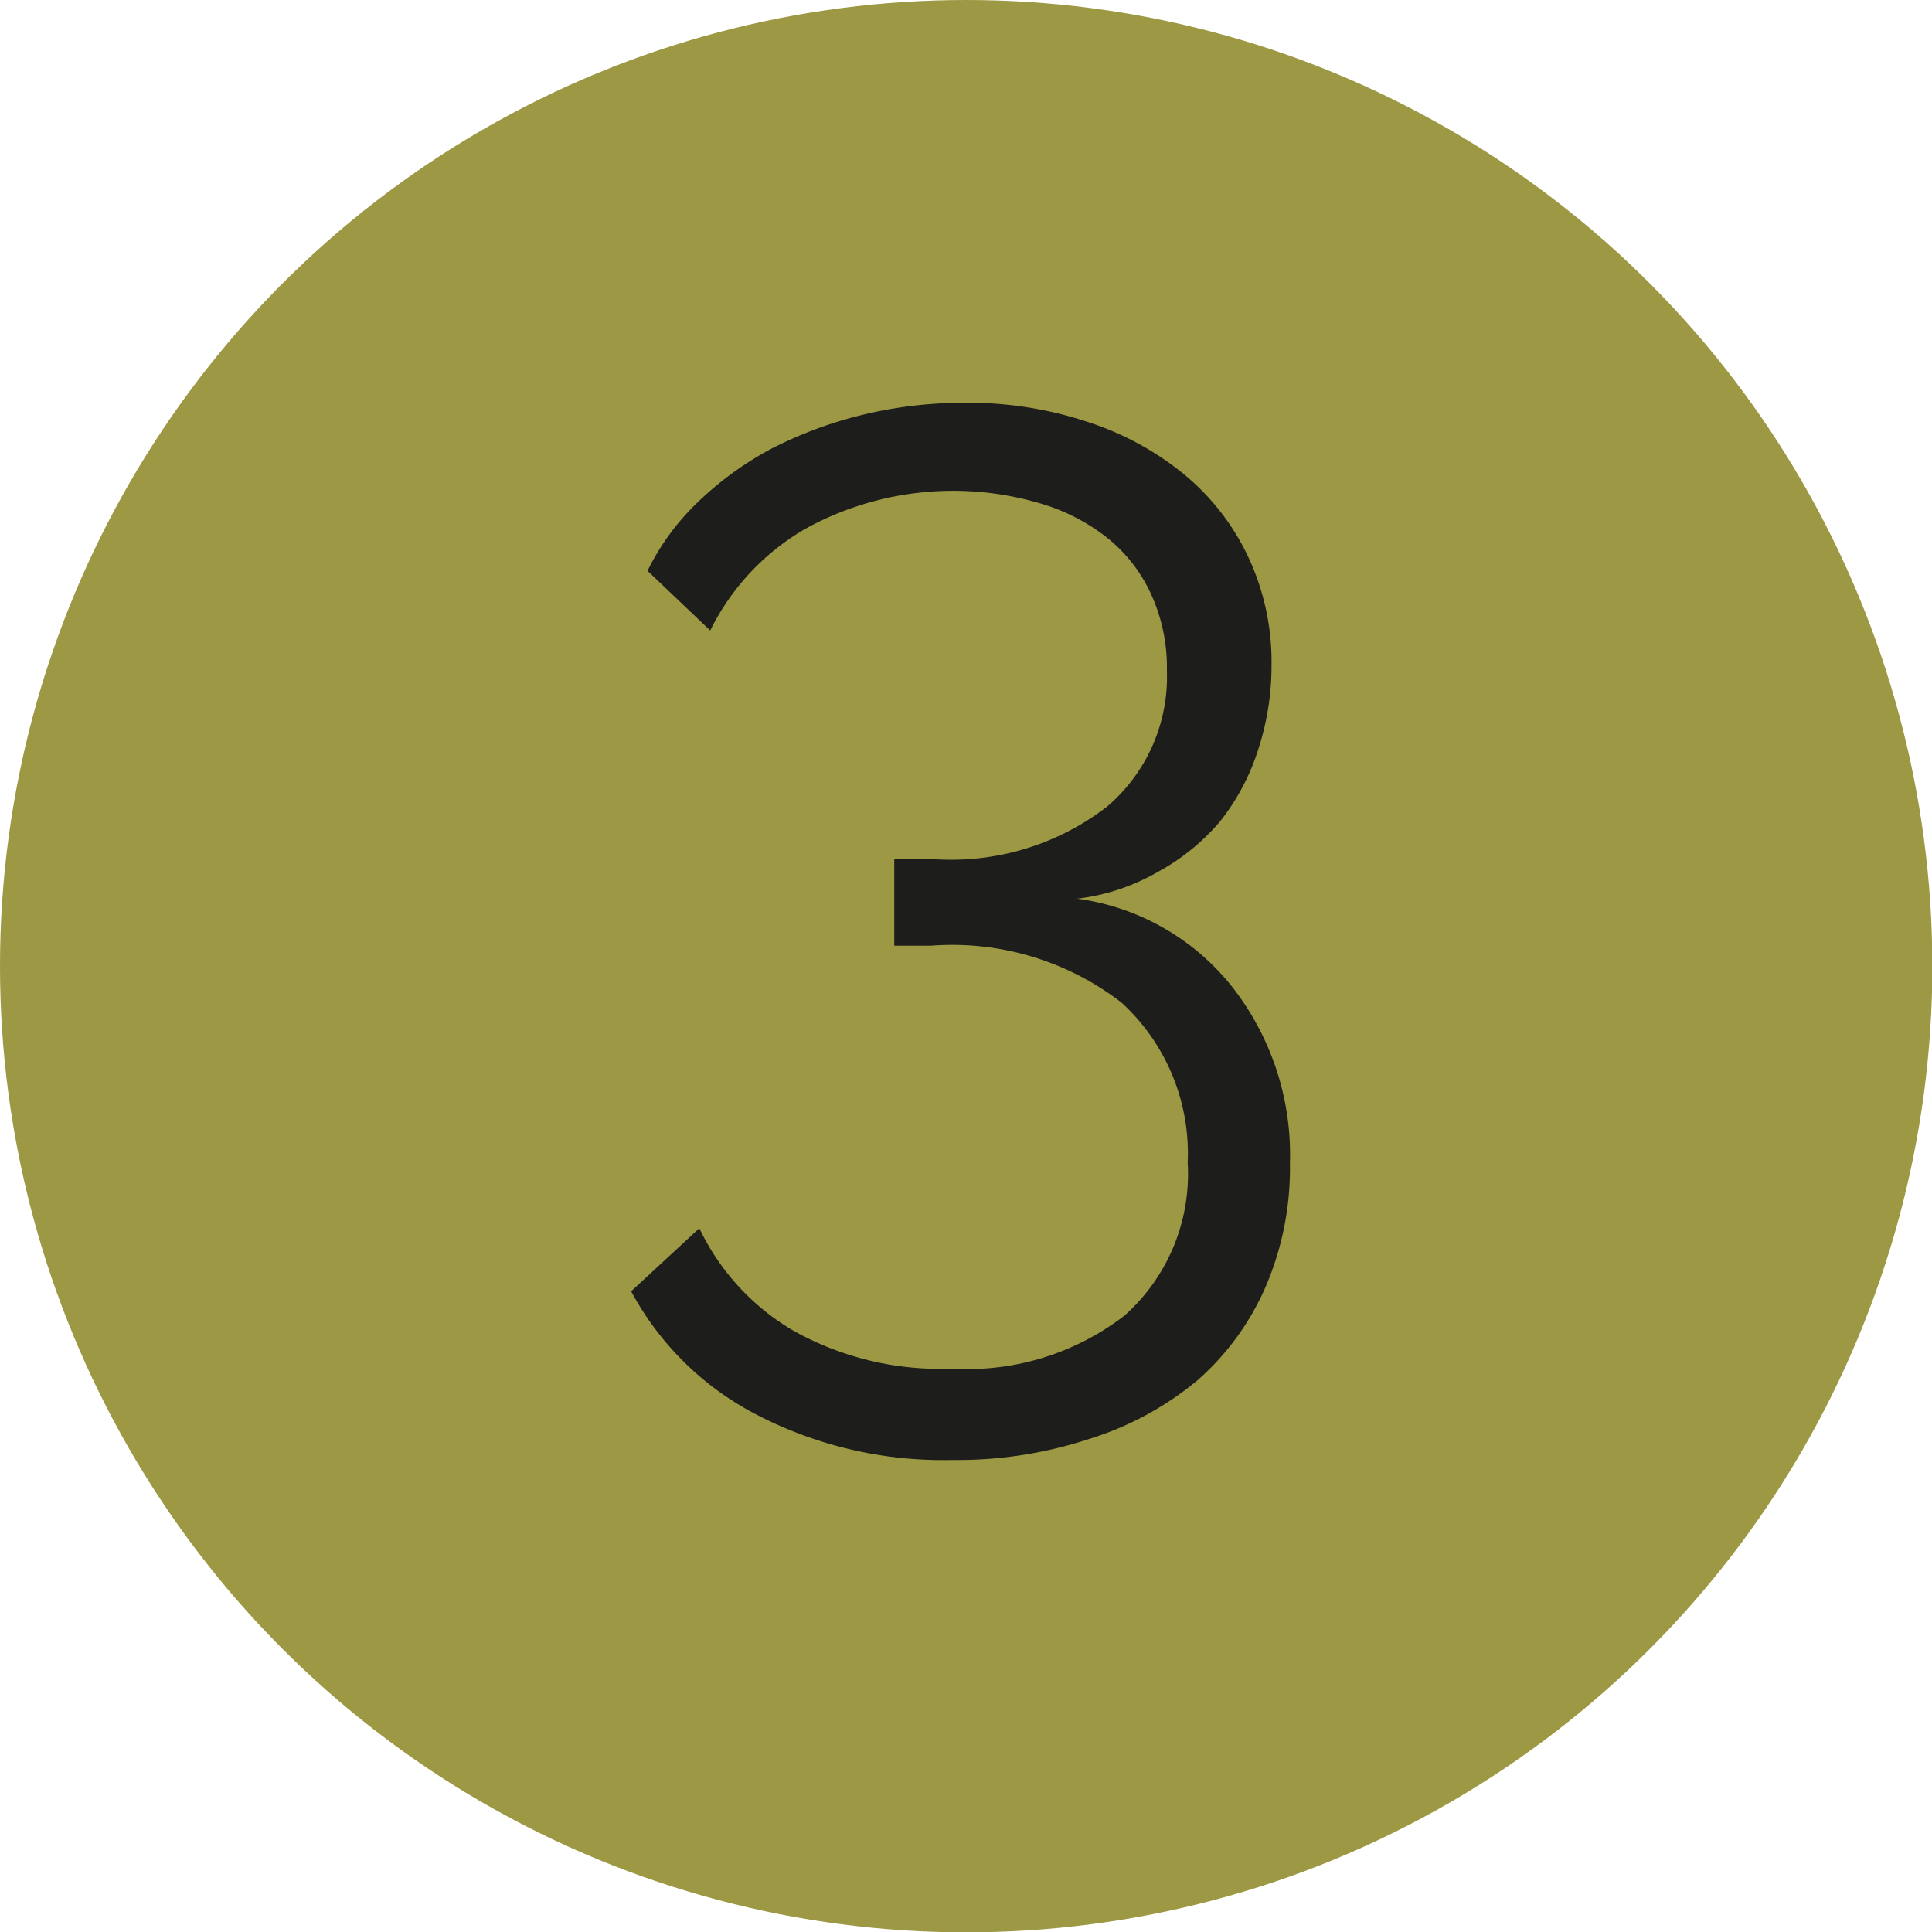
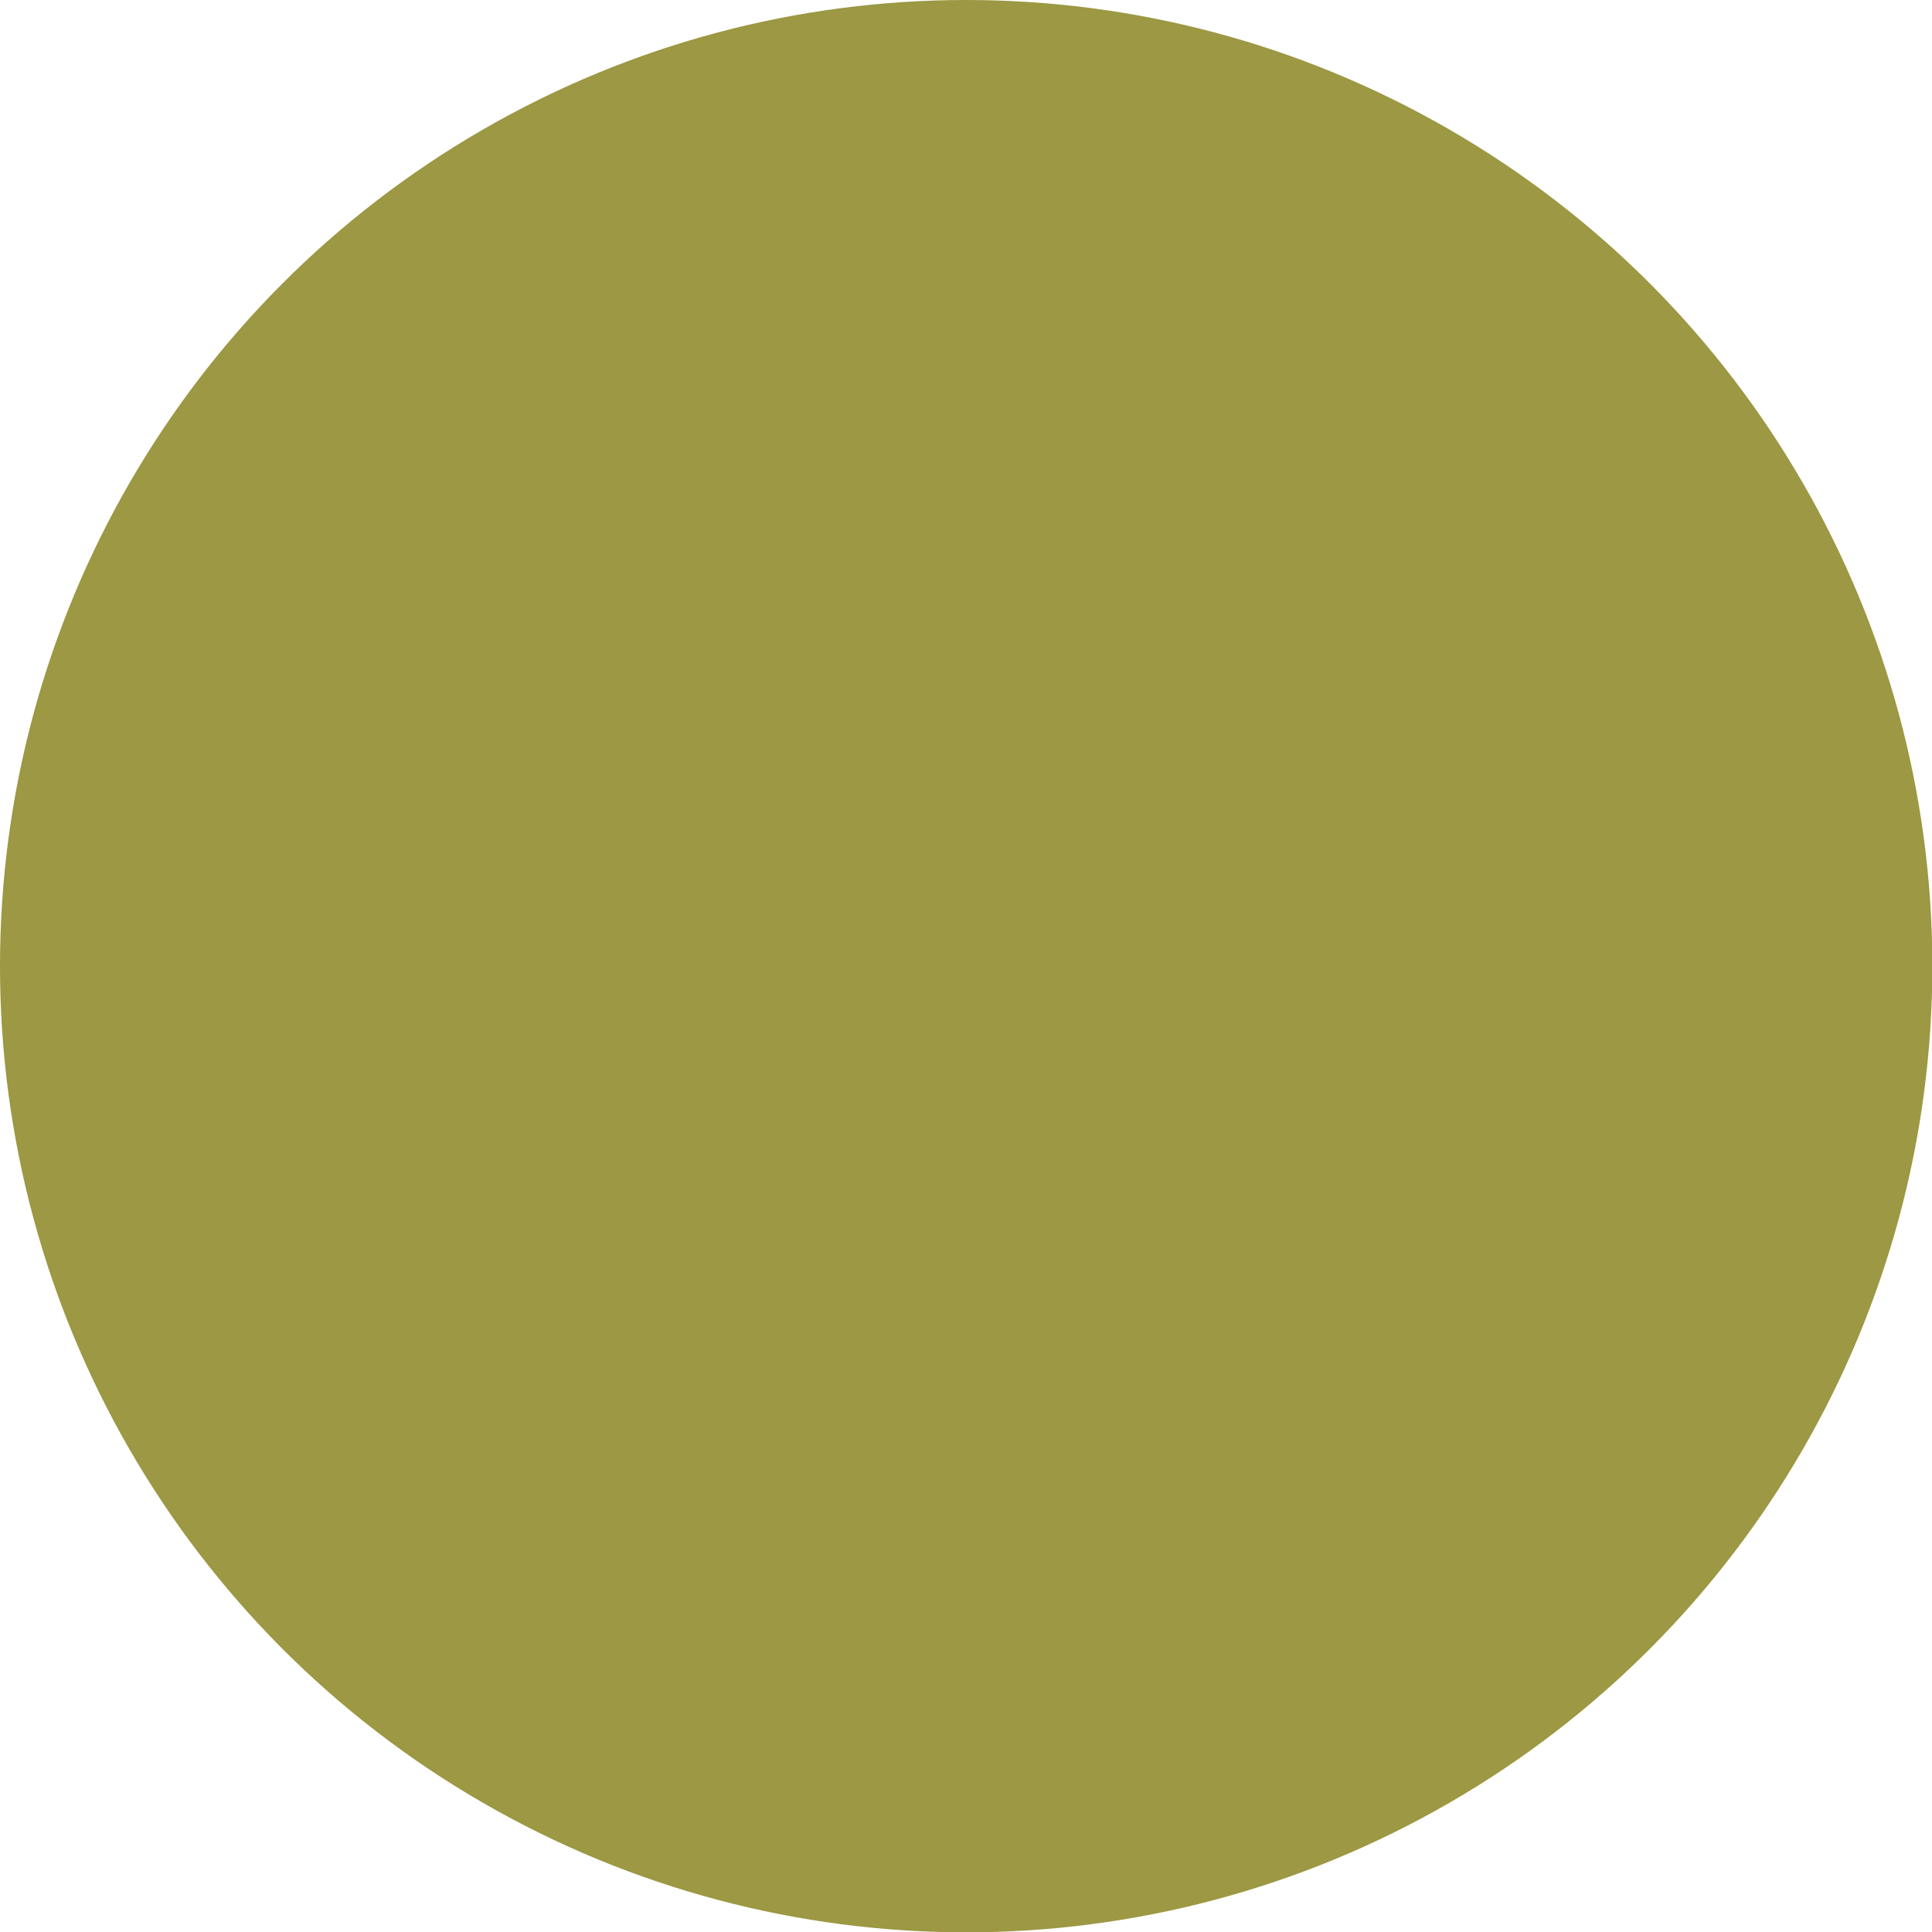
<svg xmlns="http://www.w3.org/2000/svg" viewBox="0 0 56.69 56.69">
  <defs>
    <style>.cls-1{fill:#9c9843;}.cls-2{fill:#1d1d1b;}</style>
  </defs>
  <title>m3</title>
  <g id="Calque_2" data-name="Calque 2">
    <g id="Calque_1-2" data-name="Calque 1">
      <circle class="cls-1" cx="28.35" cy="28.35" r="28.35" />
-       <path class="cls-2" d="M31.61,26.62a7,7,0,0,1,4.54,2.58,8,8,0,0,1,1.7,5.2A8.79,8.79,0,0,1,37.14,38a7.77,7.77,0,0,1-2,2.75A9.24,9.24,0,0,1,32,42.46a12.4,12.4,0,0,1-4.06.63,11.87,11.87,0,0,1-5.72-1.32,8.7,8.7,0,0,1-3.7-3.63l2-1.85a6.94,6.94,0,0,0,2.75,3,8.8,8.8,0,0,0,4.65,1.12A7.56,7.56,0,0,0,33,38.85a5.57,5.57,0,0,0,1.85-4.49,6,6,0,0,0-1.94-4.69A8.13,8.13,0,0,0,27.31,28H26.24V25.46H27.4a7.49,7.49,0,0,0,5.07-1.53,5,5,0,0,0,1.77-4,5.16,5.16,0,0,0-.48-2.28A4.51,4.51,0,0,0,32.45,16a5.79,5.79,0,0,0-2-1,9,9,0,0,0-6.79.75,7.05,7.05,0,0,0-2.82,3L19,17a7.1,7.1,0,0,1,1.46-2,9.66,9.66,0,0,1,2.15-1.57,12.11,12.11,0,0,1,2.67-1,12.53,12.53,0,0,1,3-.36,11.06,11.06,0,0,1,3.63.56,8.66,8.66,0,0,1,2.86,1.56,7,7,0,0,1,1.87,2.43,7.25,7.25,0,0,1,.67,3.14,7.9,7.9,0,0,1-.39,2.48,6.59,6.59,0,0,1-1.11,2.1A6.36,6.36,0,0,1,34,25.82,6.2,6.2,0,0,1,31.61,26.62Z" transform="translate(0 -0.25)" />
    </g>
  </g>
</svg>